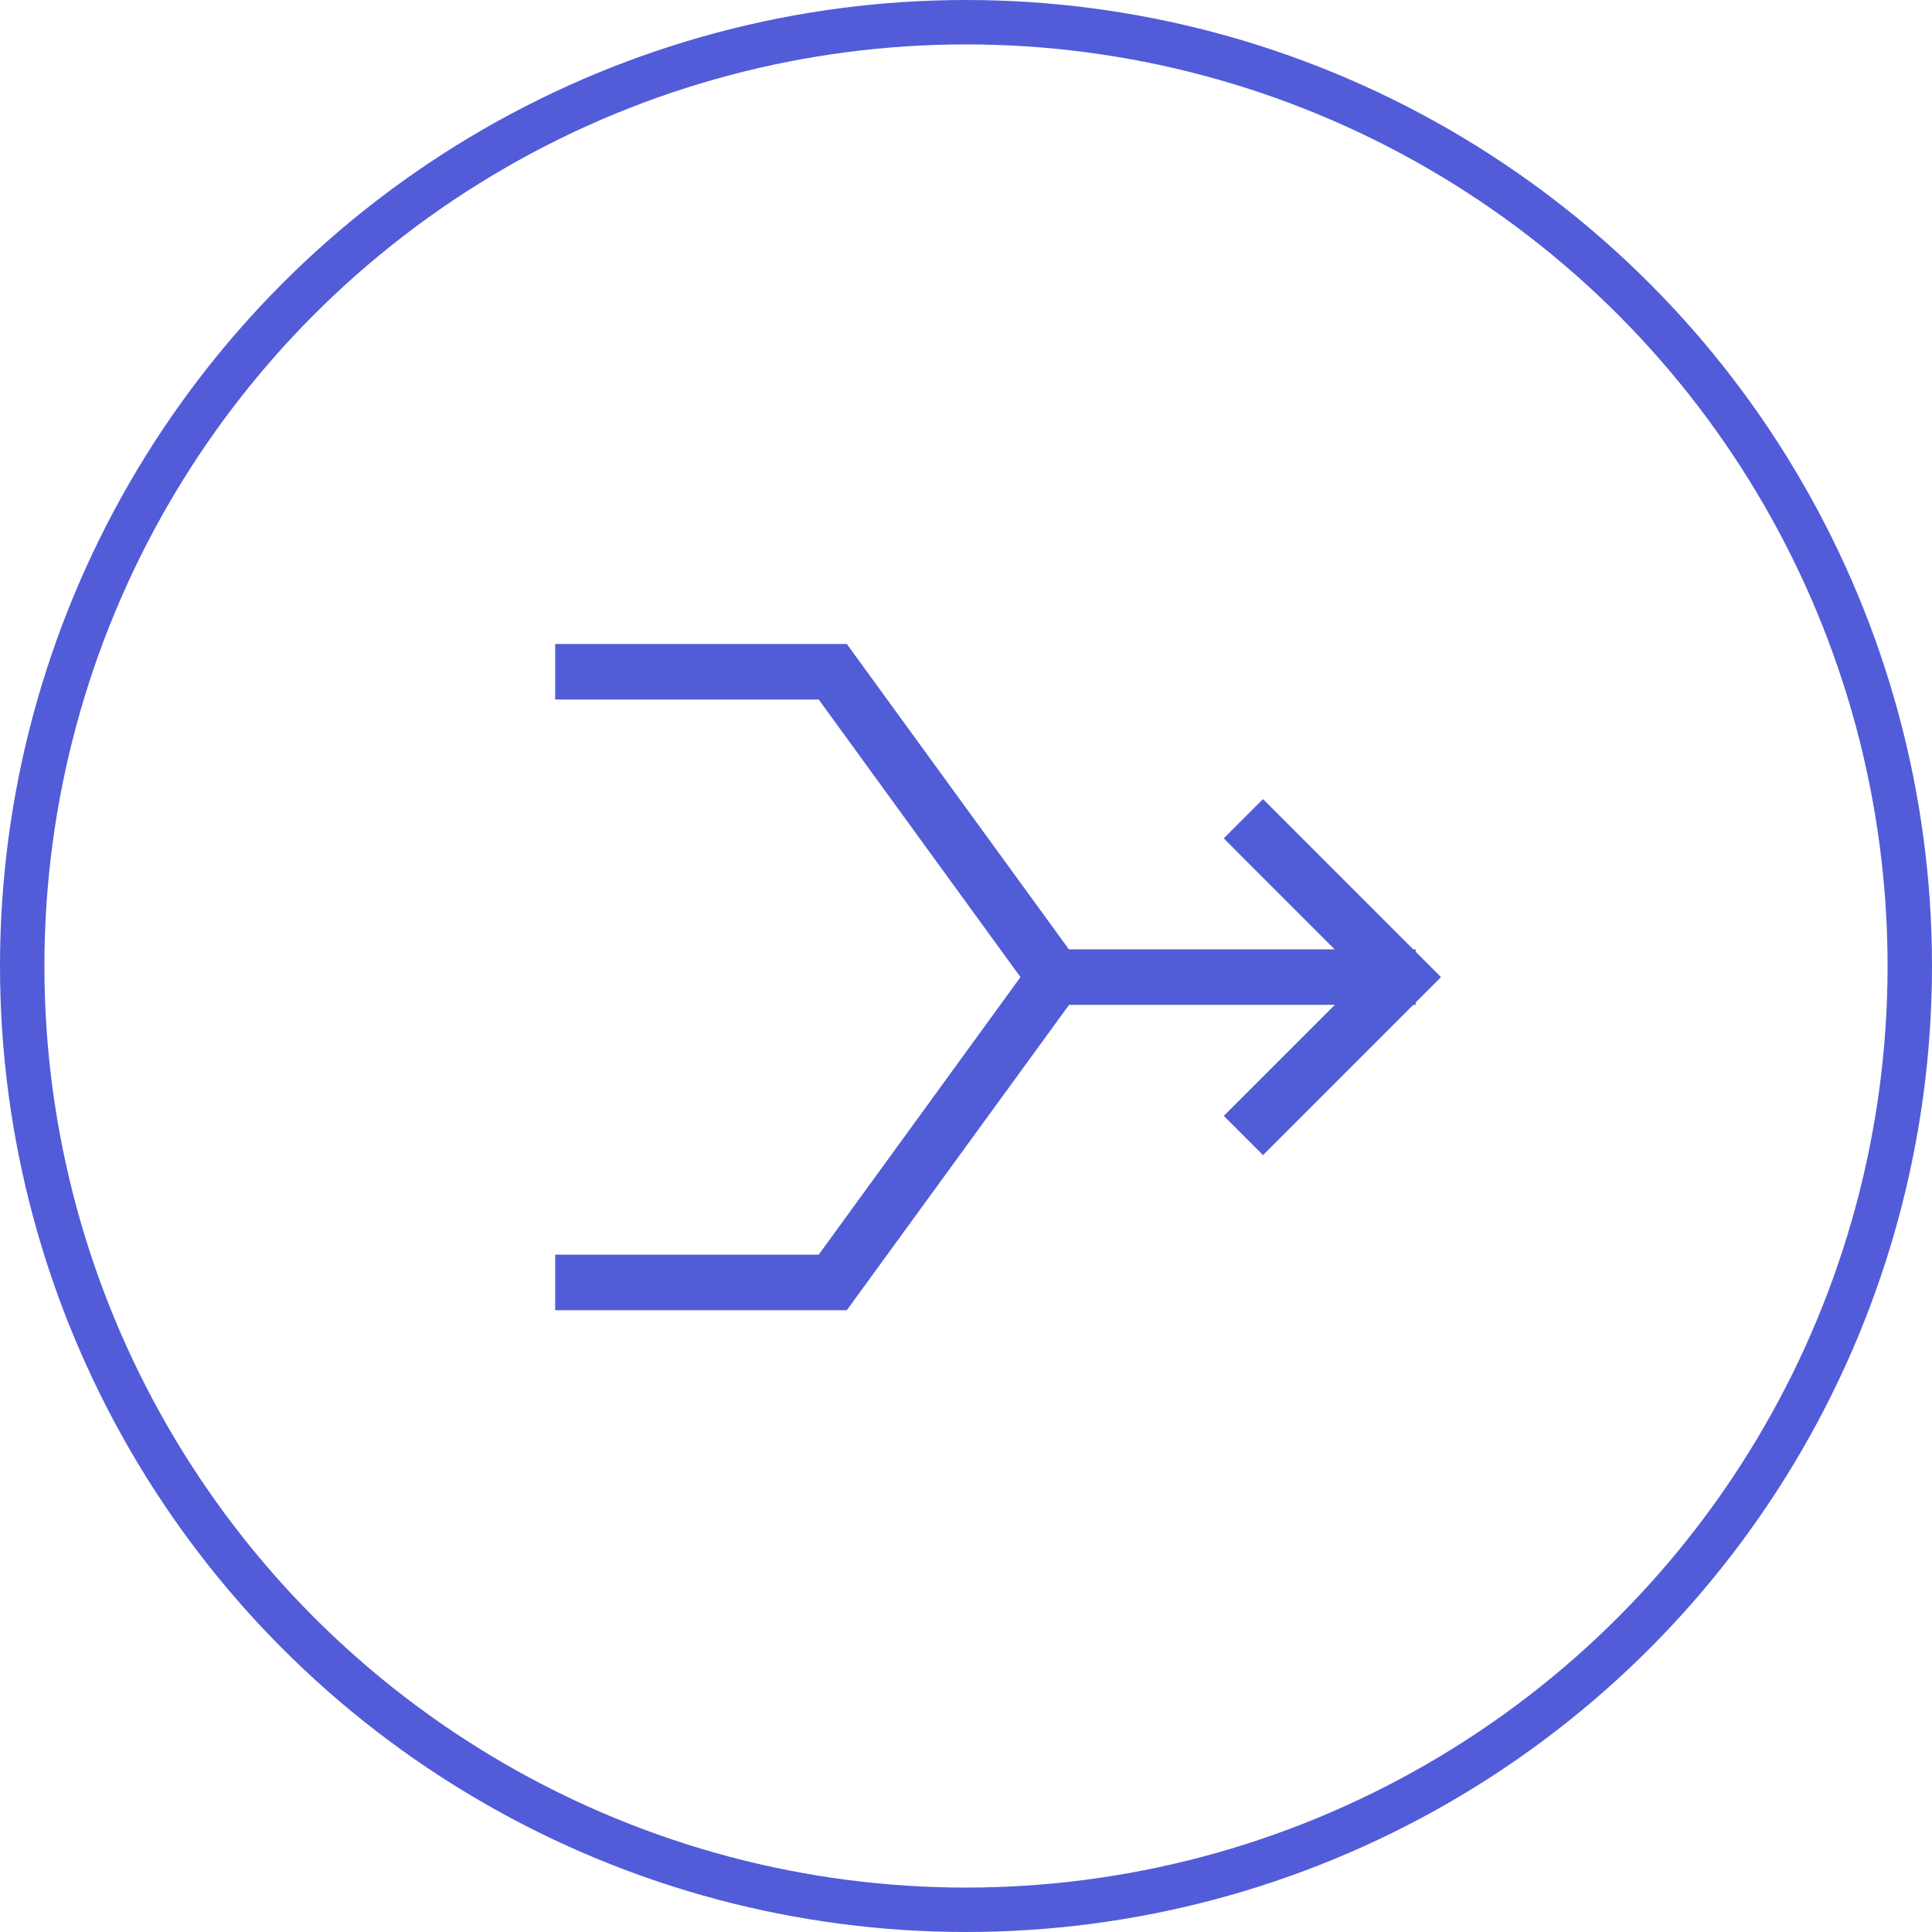
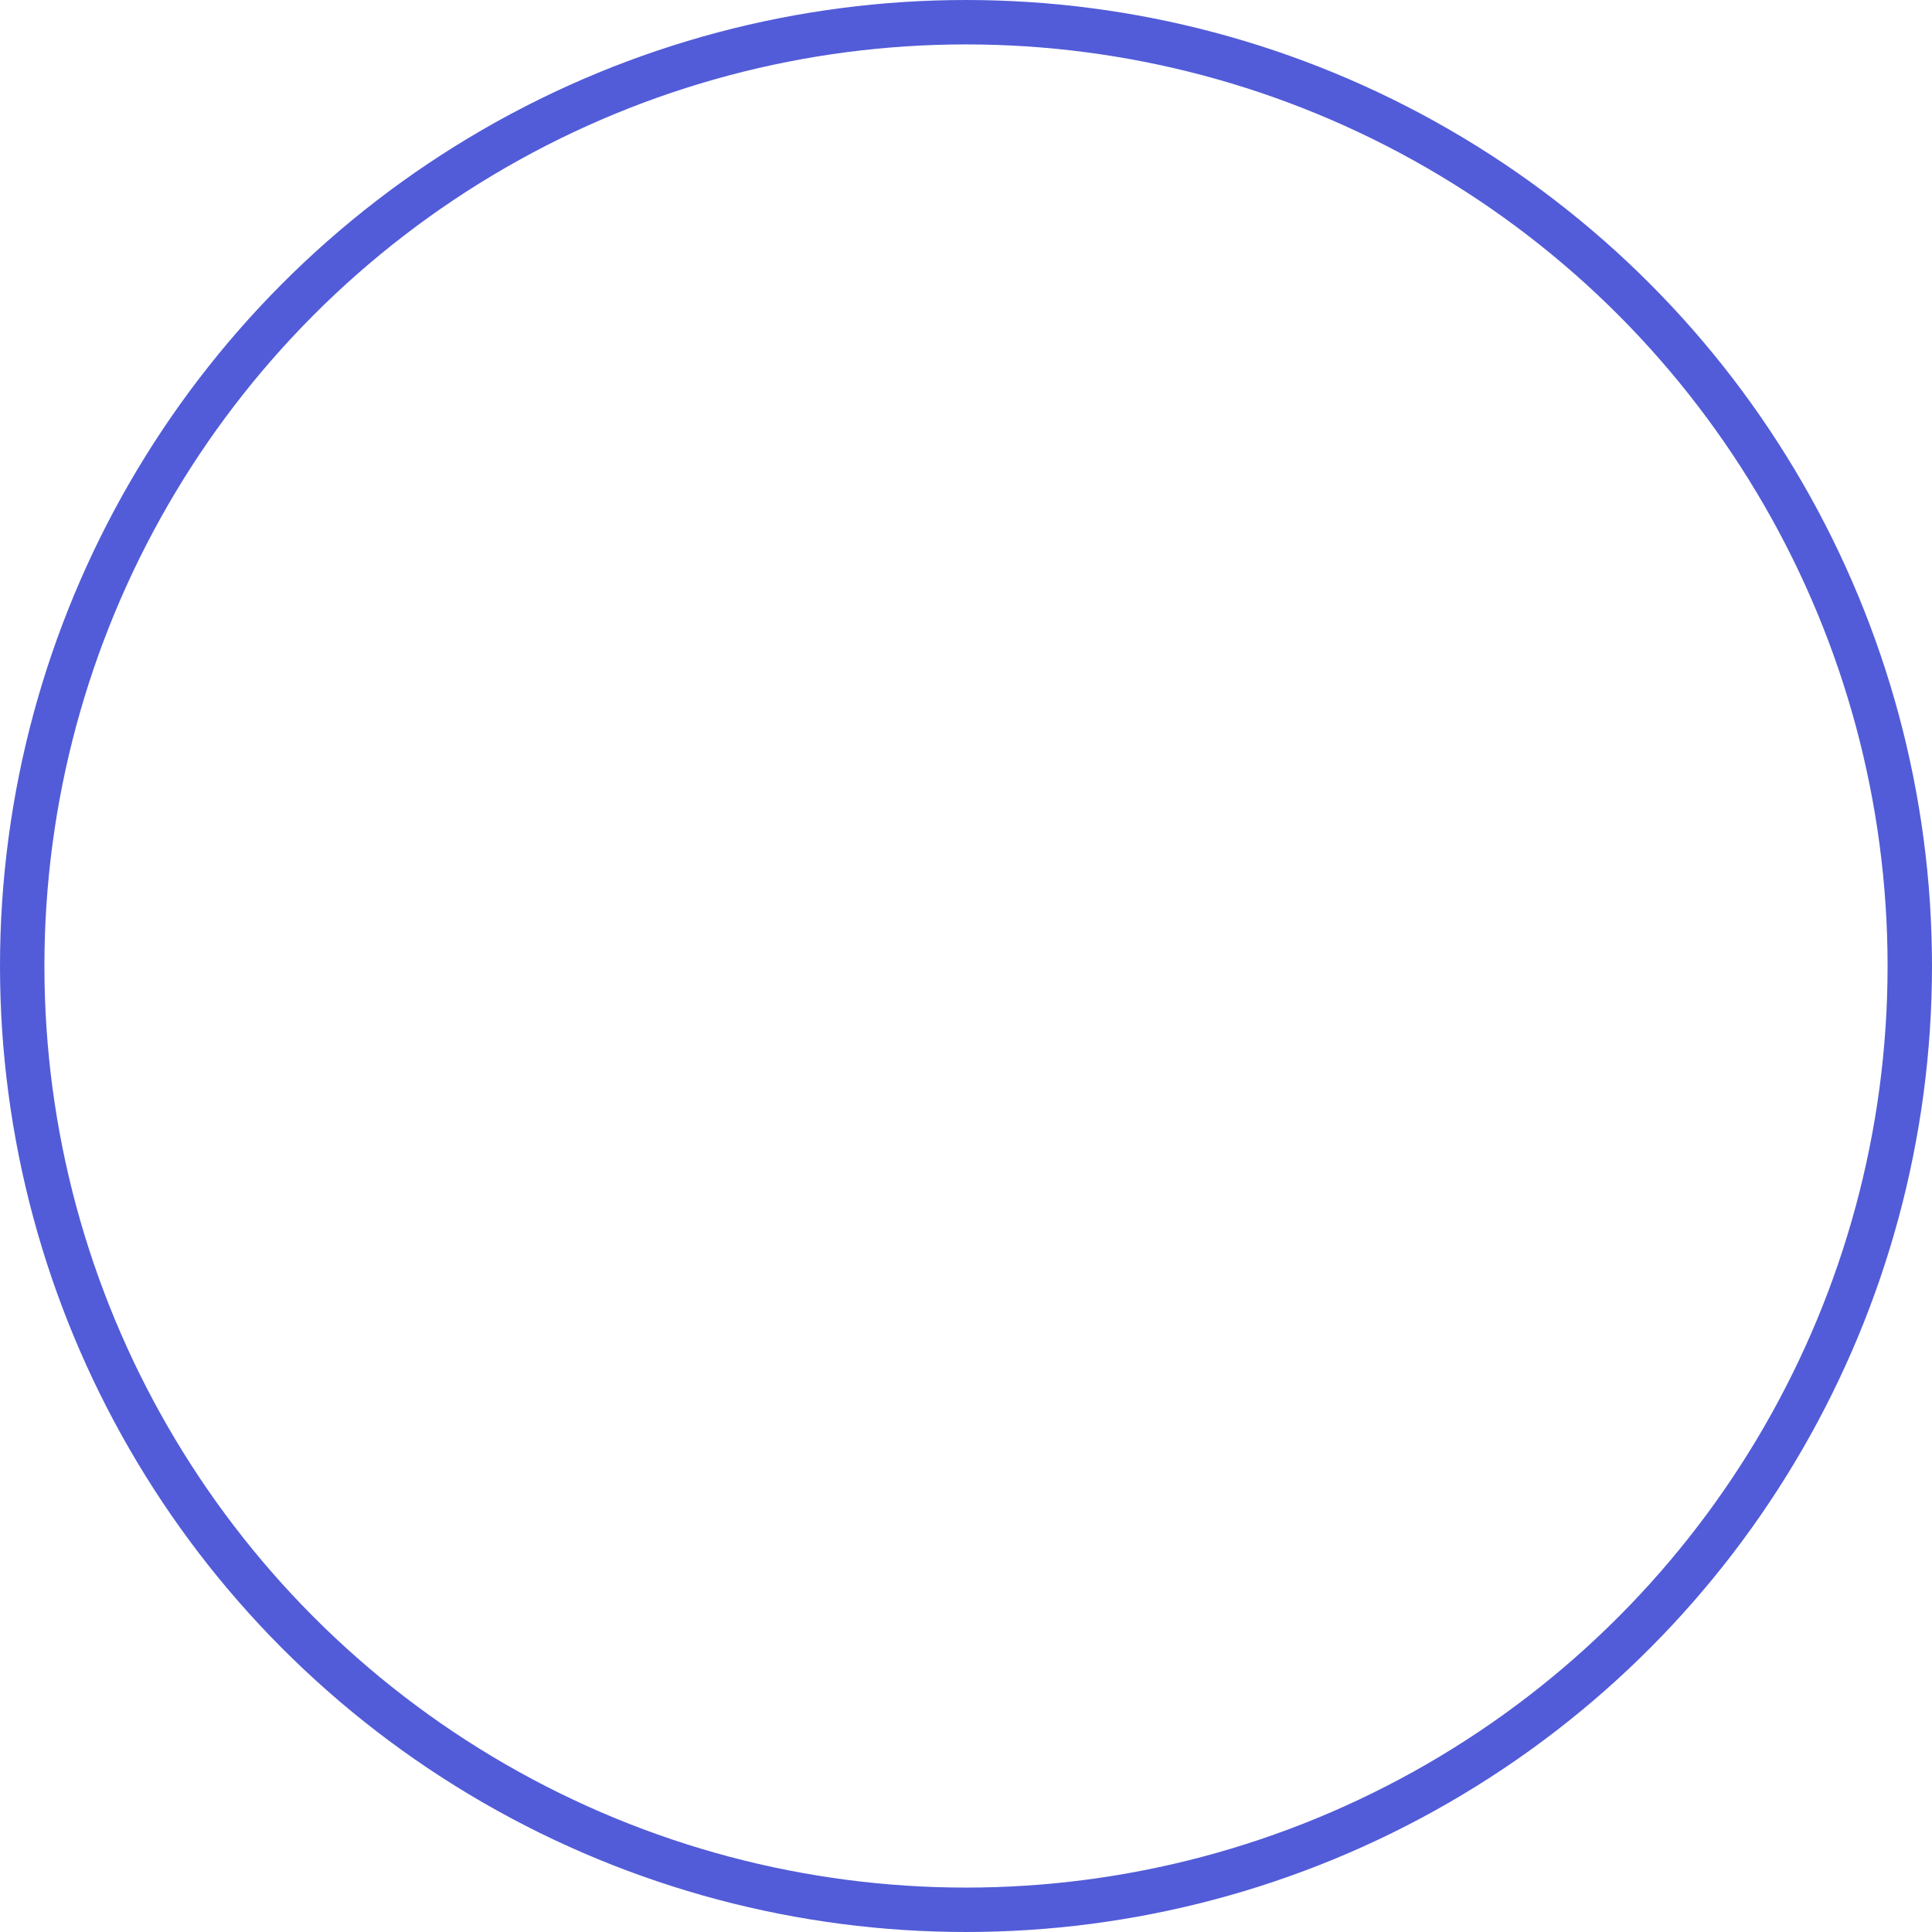
<svg xmlns="http://www.w3.org/2000/svg" width="87" height="87" viewBox="0 0 87 87">
  <g id="Group_82" data-name="Group 82" transform="translate(-912 -6742)">
-     <path id="Path_58" data-name="Path 58" d="M-20-30H-6.867l.375.516L3.133-16.25H15.1l-4.117-4.117-.875-.883,1.766-1.766.883.883,5.883,5.883h.109v.109l.258.258.883.883-.883.883-.258.258v.109h-.109L12.758-7.867l-.883.883L10.109-8.75l.883-.883,4.117-4.117H3.141L-6.492-.516-6.867,0H-20V-2.5H-8.133L.953-15-8.133-27.5H-20Z" transform="translate(957 6801)" fill="#515cd7" />
    <g id="Ellipse_1" data-name="Ellipse 1" transform="translate(912 6742)" fill="none" stroke="#525cd8" stroke-width="2">
      <circle cx="43.5" cy="43.5" r="43.5" stroke="none" />
      <circle cx="43.5" cy="43.5" r="42.5" fill="none" />
    </g>
  </g>
</svg>